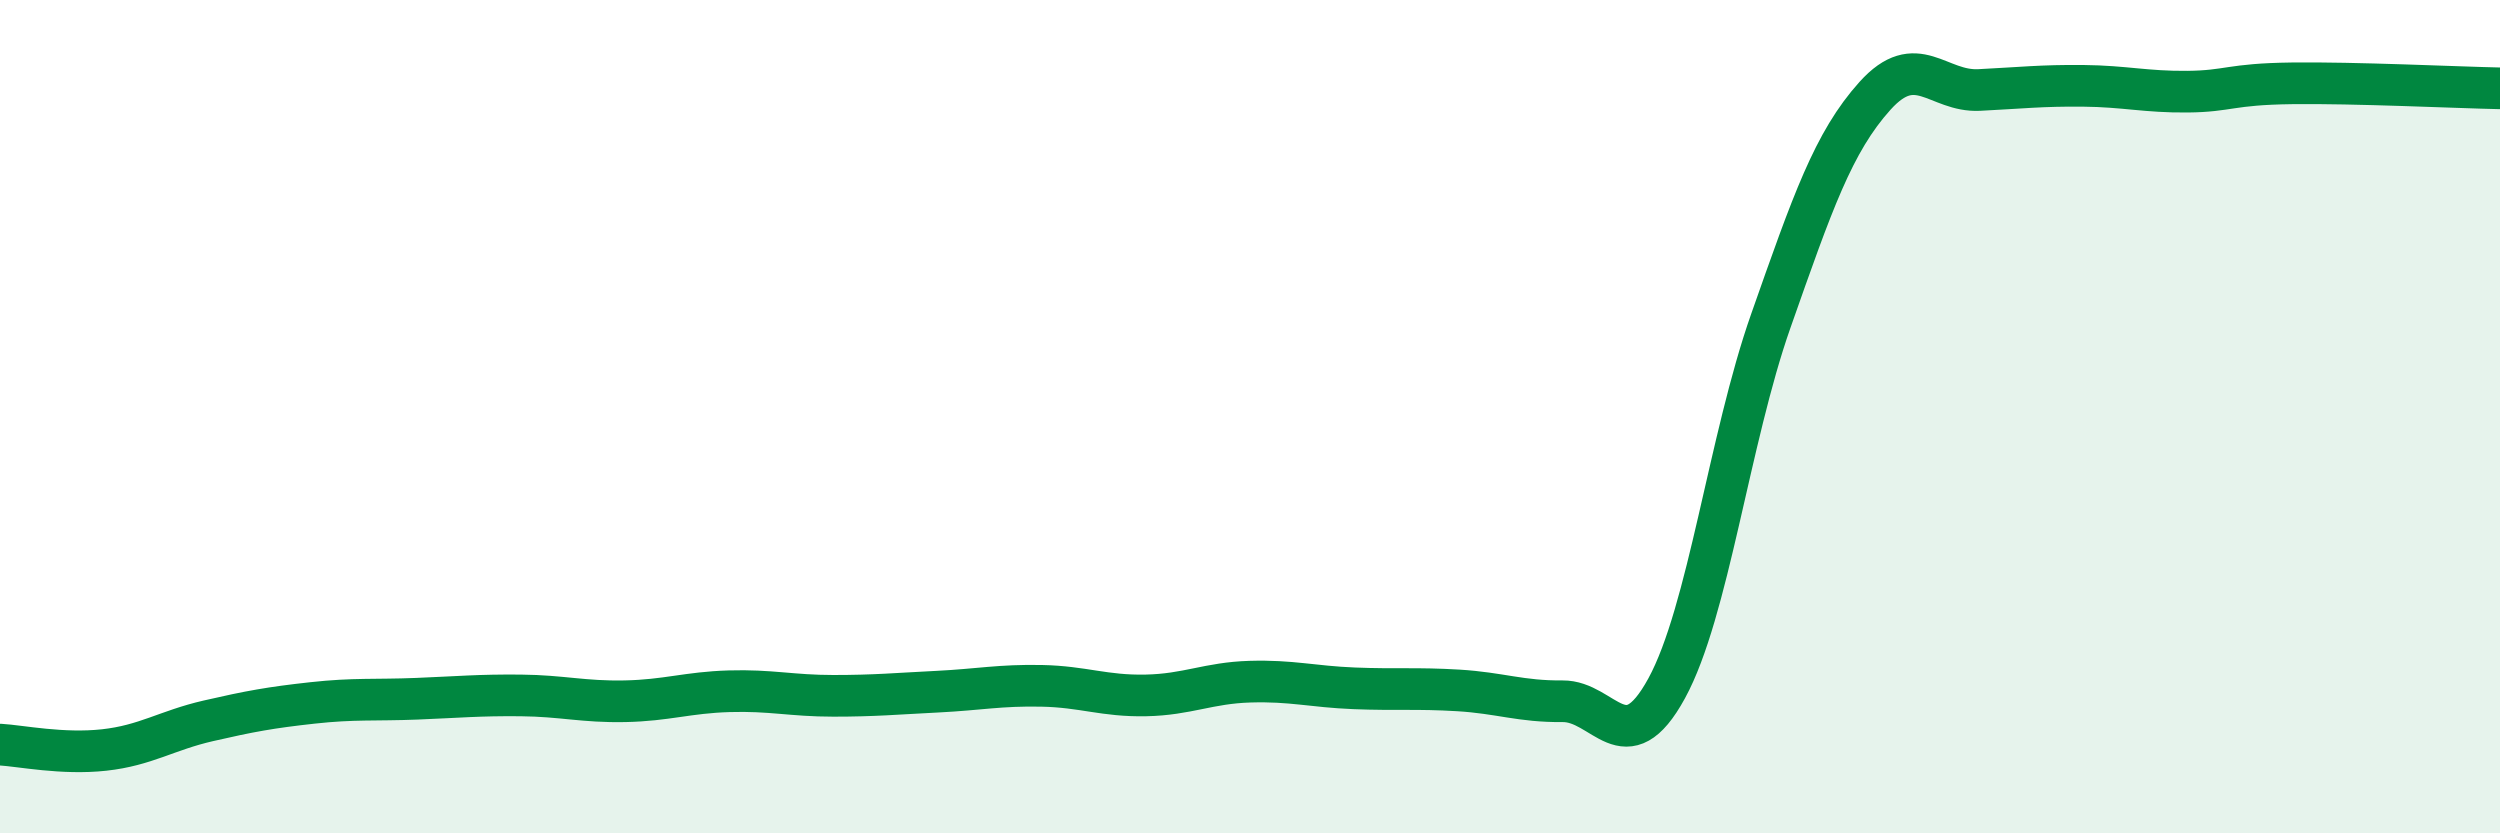
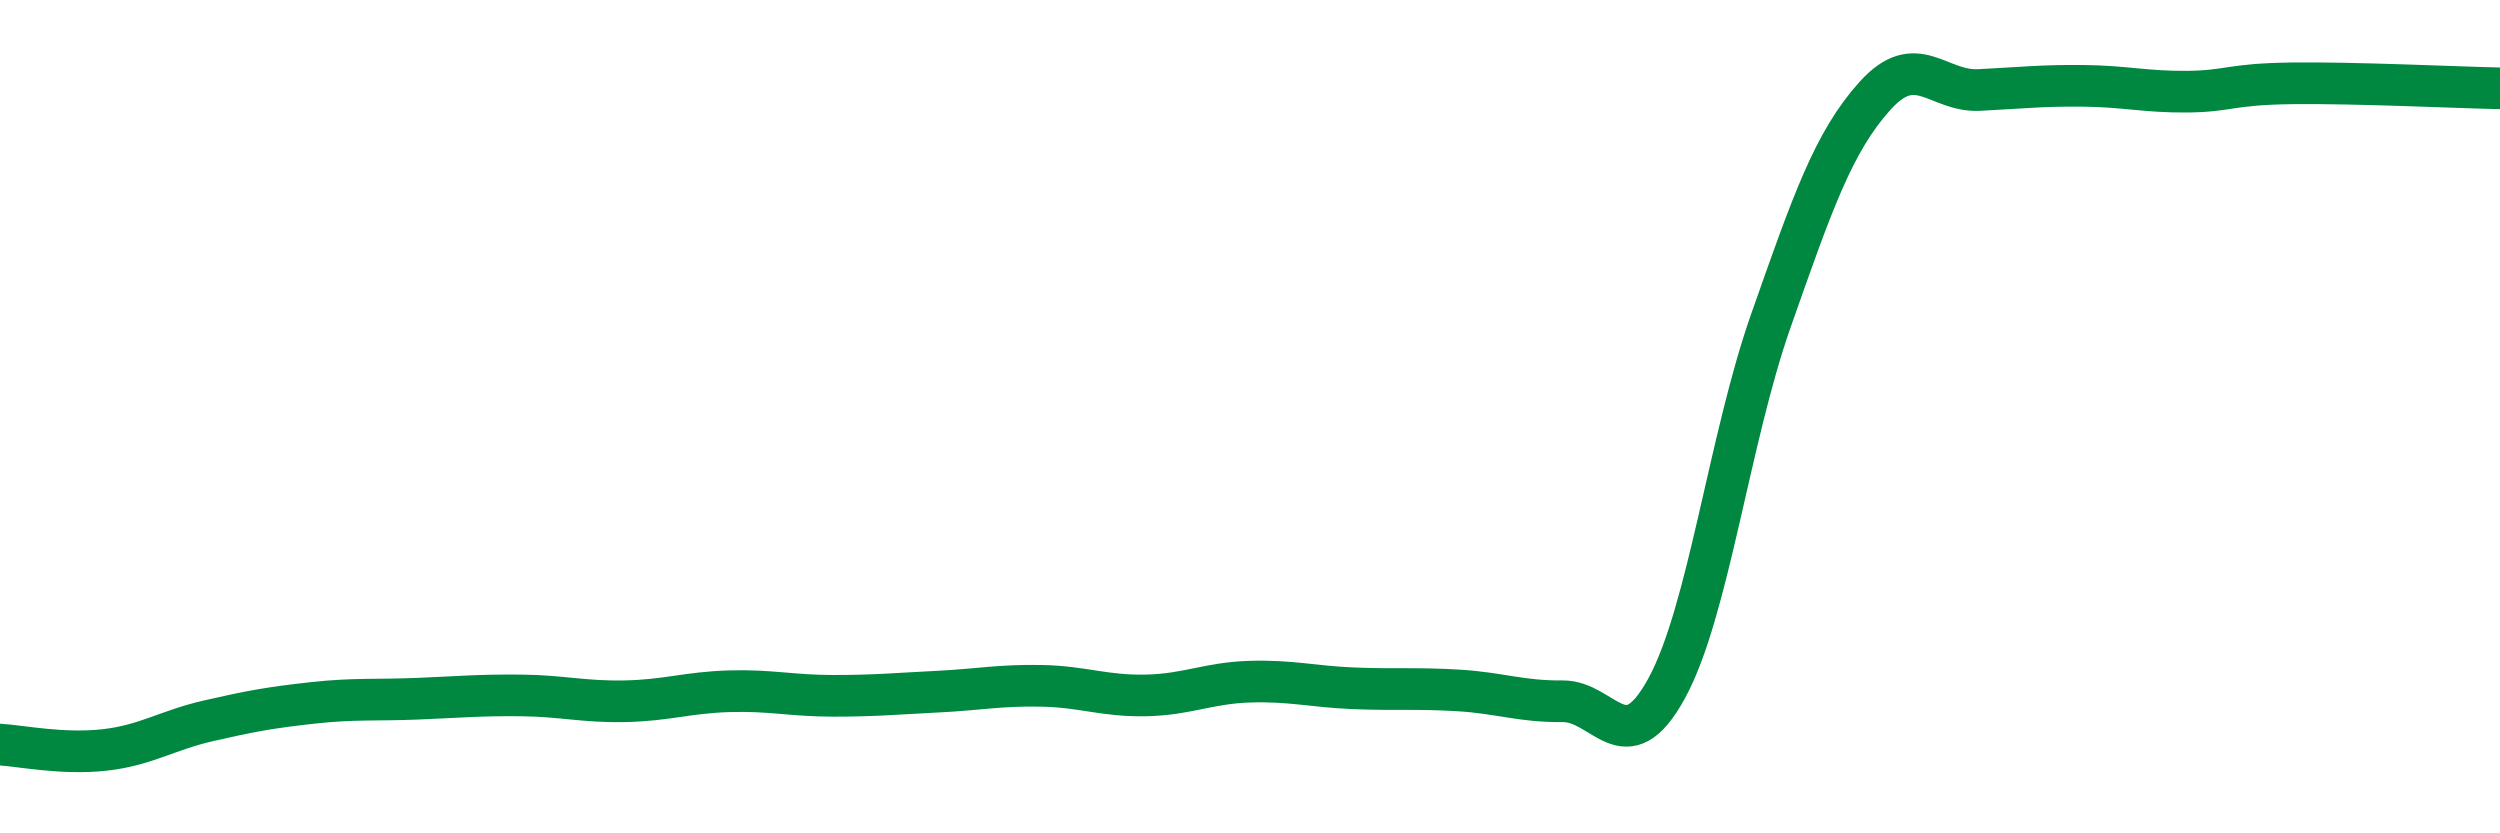
<svg xmlns="http://www.w3.org/2000/svg" width="60" height="20" viewBox="0 0 60 20">
-   <path d="M 0,17.87 C 0.5,17.9 1.5,18.11 2.5,18 C 3.5,17.89 4,17.53 5,17.3 C 6,17.07 6.5,16.98 7.5,16.87 C 8.5,16.76 9,16.81 10,16.77 C 11,16.73 11.5,16.68 12.5,16.69 C 13.5,16.7 14,16.85 15,16.83 C 16,16.81 16.5,16.62 17.5,16.59 C 18.5,16.56 19,16.7 20,16.7 C 21,16.7 21.5,16.65 22.5,16.6 C 23.5,16.55 24,16.44 25,16.46 C 26,16.48 26.5,16.71 27.5,16.69 C 28.5,16.67 29,16.39 30,16.36 C 31,16.33 31.5,16.48 32.5,16.52 C 33.5,16.56 34,16.51 35,16.57 C 36,16.63 36.5,16.84 37.5,16.83 C 38.5,16.82 39,18.35 40,16.52 C 41,14.69 41.5,10.54 42.5,7.7 C 43.5,4.86 44,3.41 45,2.3 C 46,1.19 46.5,2.21 47.5,2.16 C 48.5,2.11 49,2.05 50,2.06 C 51,2.07 51.5,2.21 52.5,2.2 C 53.5,2.19 53.5,2.02 55,2 C 56.5,1.98 59,2.1 60,2.12L60 20L0 20Z" fill="#008740" opacity="0.1" stroke-linecap="round" stroke-linejoin="round" />
  <path d="M 0,17.87 C 0.5,17.9 1.5,18.11 2.5,18 C 3.5,17.89 4,17.53 5,17.3 C 6,17.07 6.5,16.98 7.5,16.87 C 8.5,16.76 9,16.81 10,16.77 C 11,16.73 11.5,16.68 12.5,16.69 C 13.5,16.7 14,16.85 15,16.83 C 16,16.81 16.5,16.62 17.5,16.59 C 18.5,16.56 19,16.7 20,16.7 C 21,16.7 21.5,16.65 22.5,16.6 C 23.5,16.55 24,16.44 25,16.46 C 26,16.48 26.5,16.71 27.5,16.69 C 28.5,16.67 29,16.39 30,16.36 C 31,16.33 31.5,16.48 32.5,16.52 C 33.5,16.56 34,16.51 35,16.57 C 36,16.63 36.5,16.84 37.5,16.83 C 38.5,16.82 39,18.35 40,16.52 C 41,14.69 41.5,10.54 42.5,7.7 C 43.5,4.86 44,3.41 45,2.3 C 46,1.19 46.5,2.21 47.5,2.16 C 48.5,2.11 49,2.05 50,2.06 C 51,2.07 51.5,2.21 52.5,2.2 C 53.5,2.19 53.5,2.02 55,2 C 56.5,1.98 59,2.1 60,2.12" stroke="#008740" stroke-width="1" fill="none" stroke-linecap="round" stroke-linejoin="round" />
</svg>